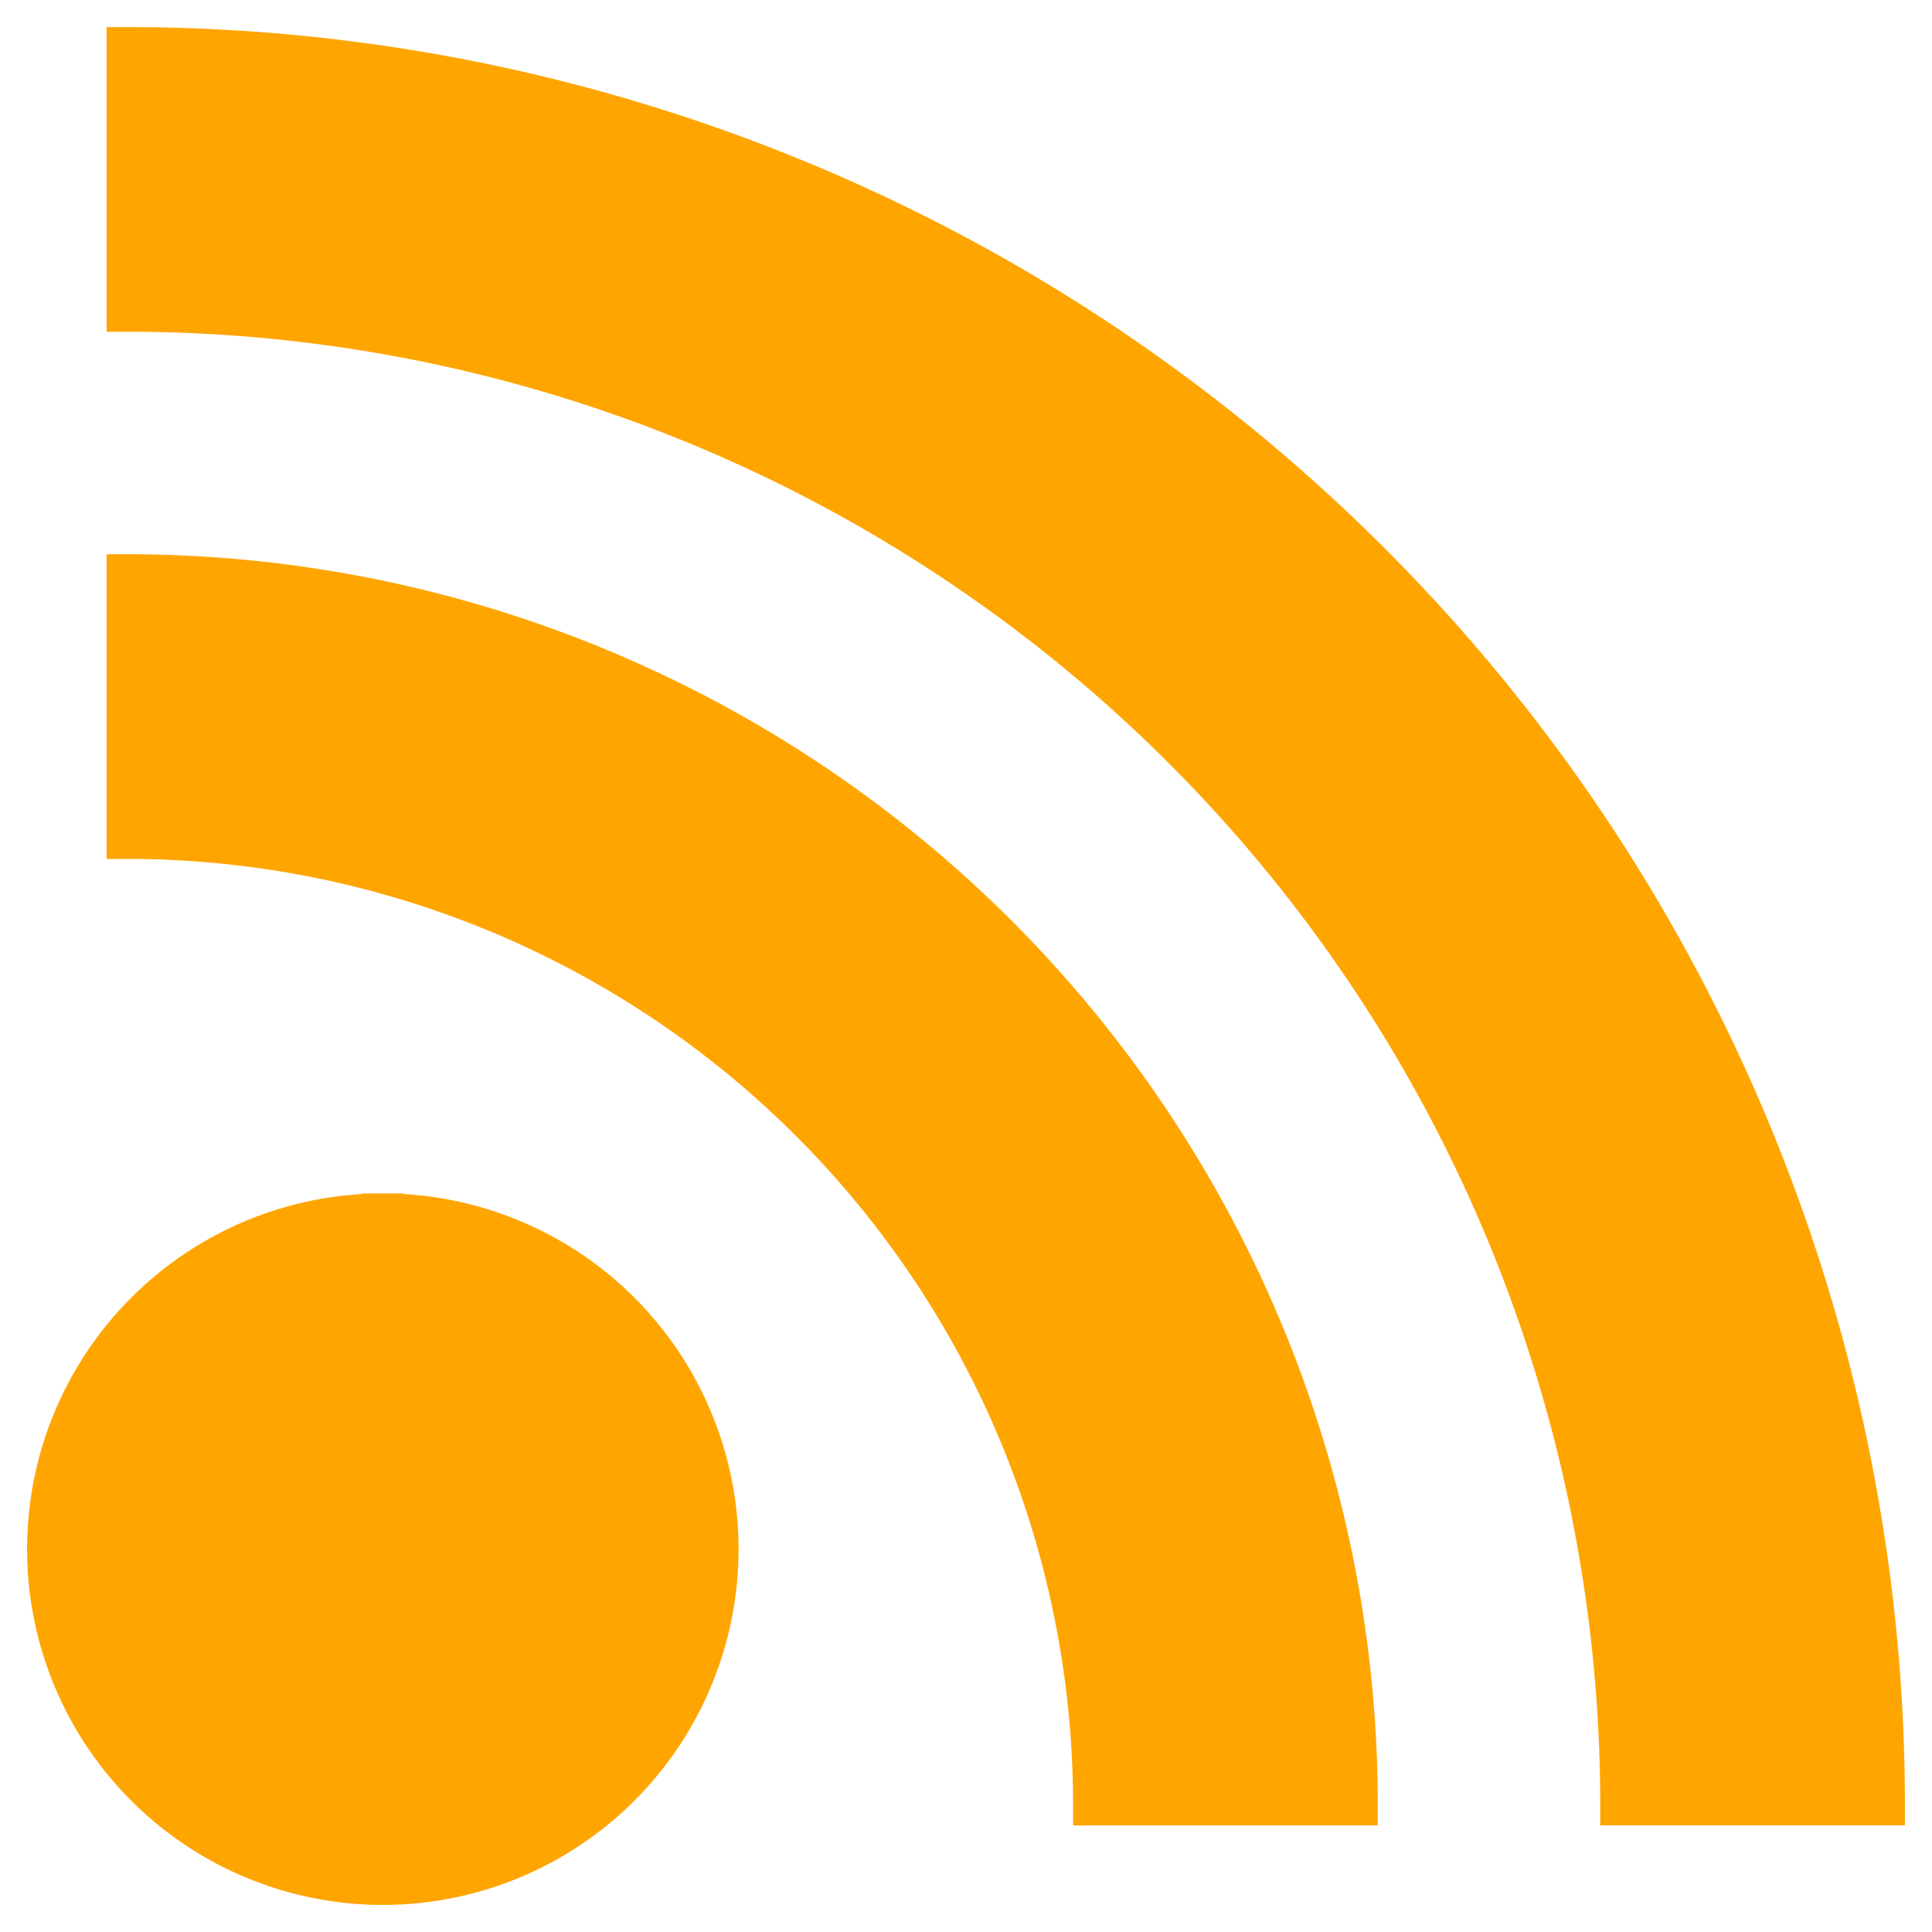
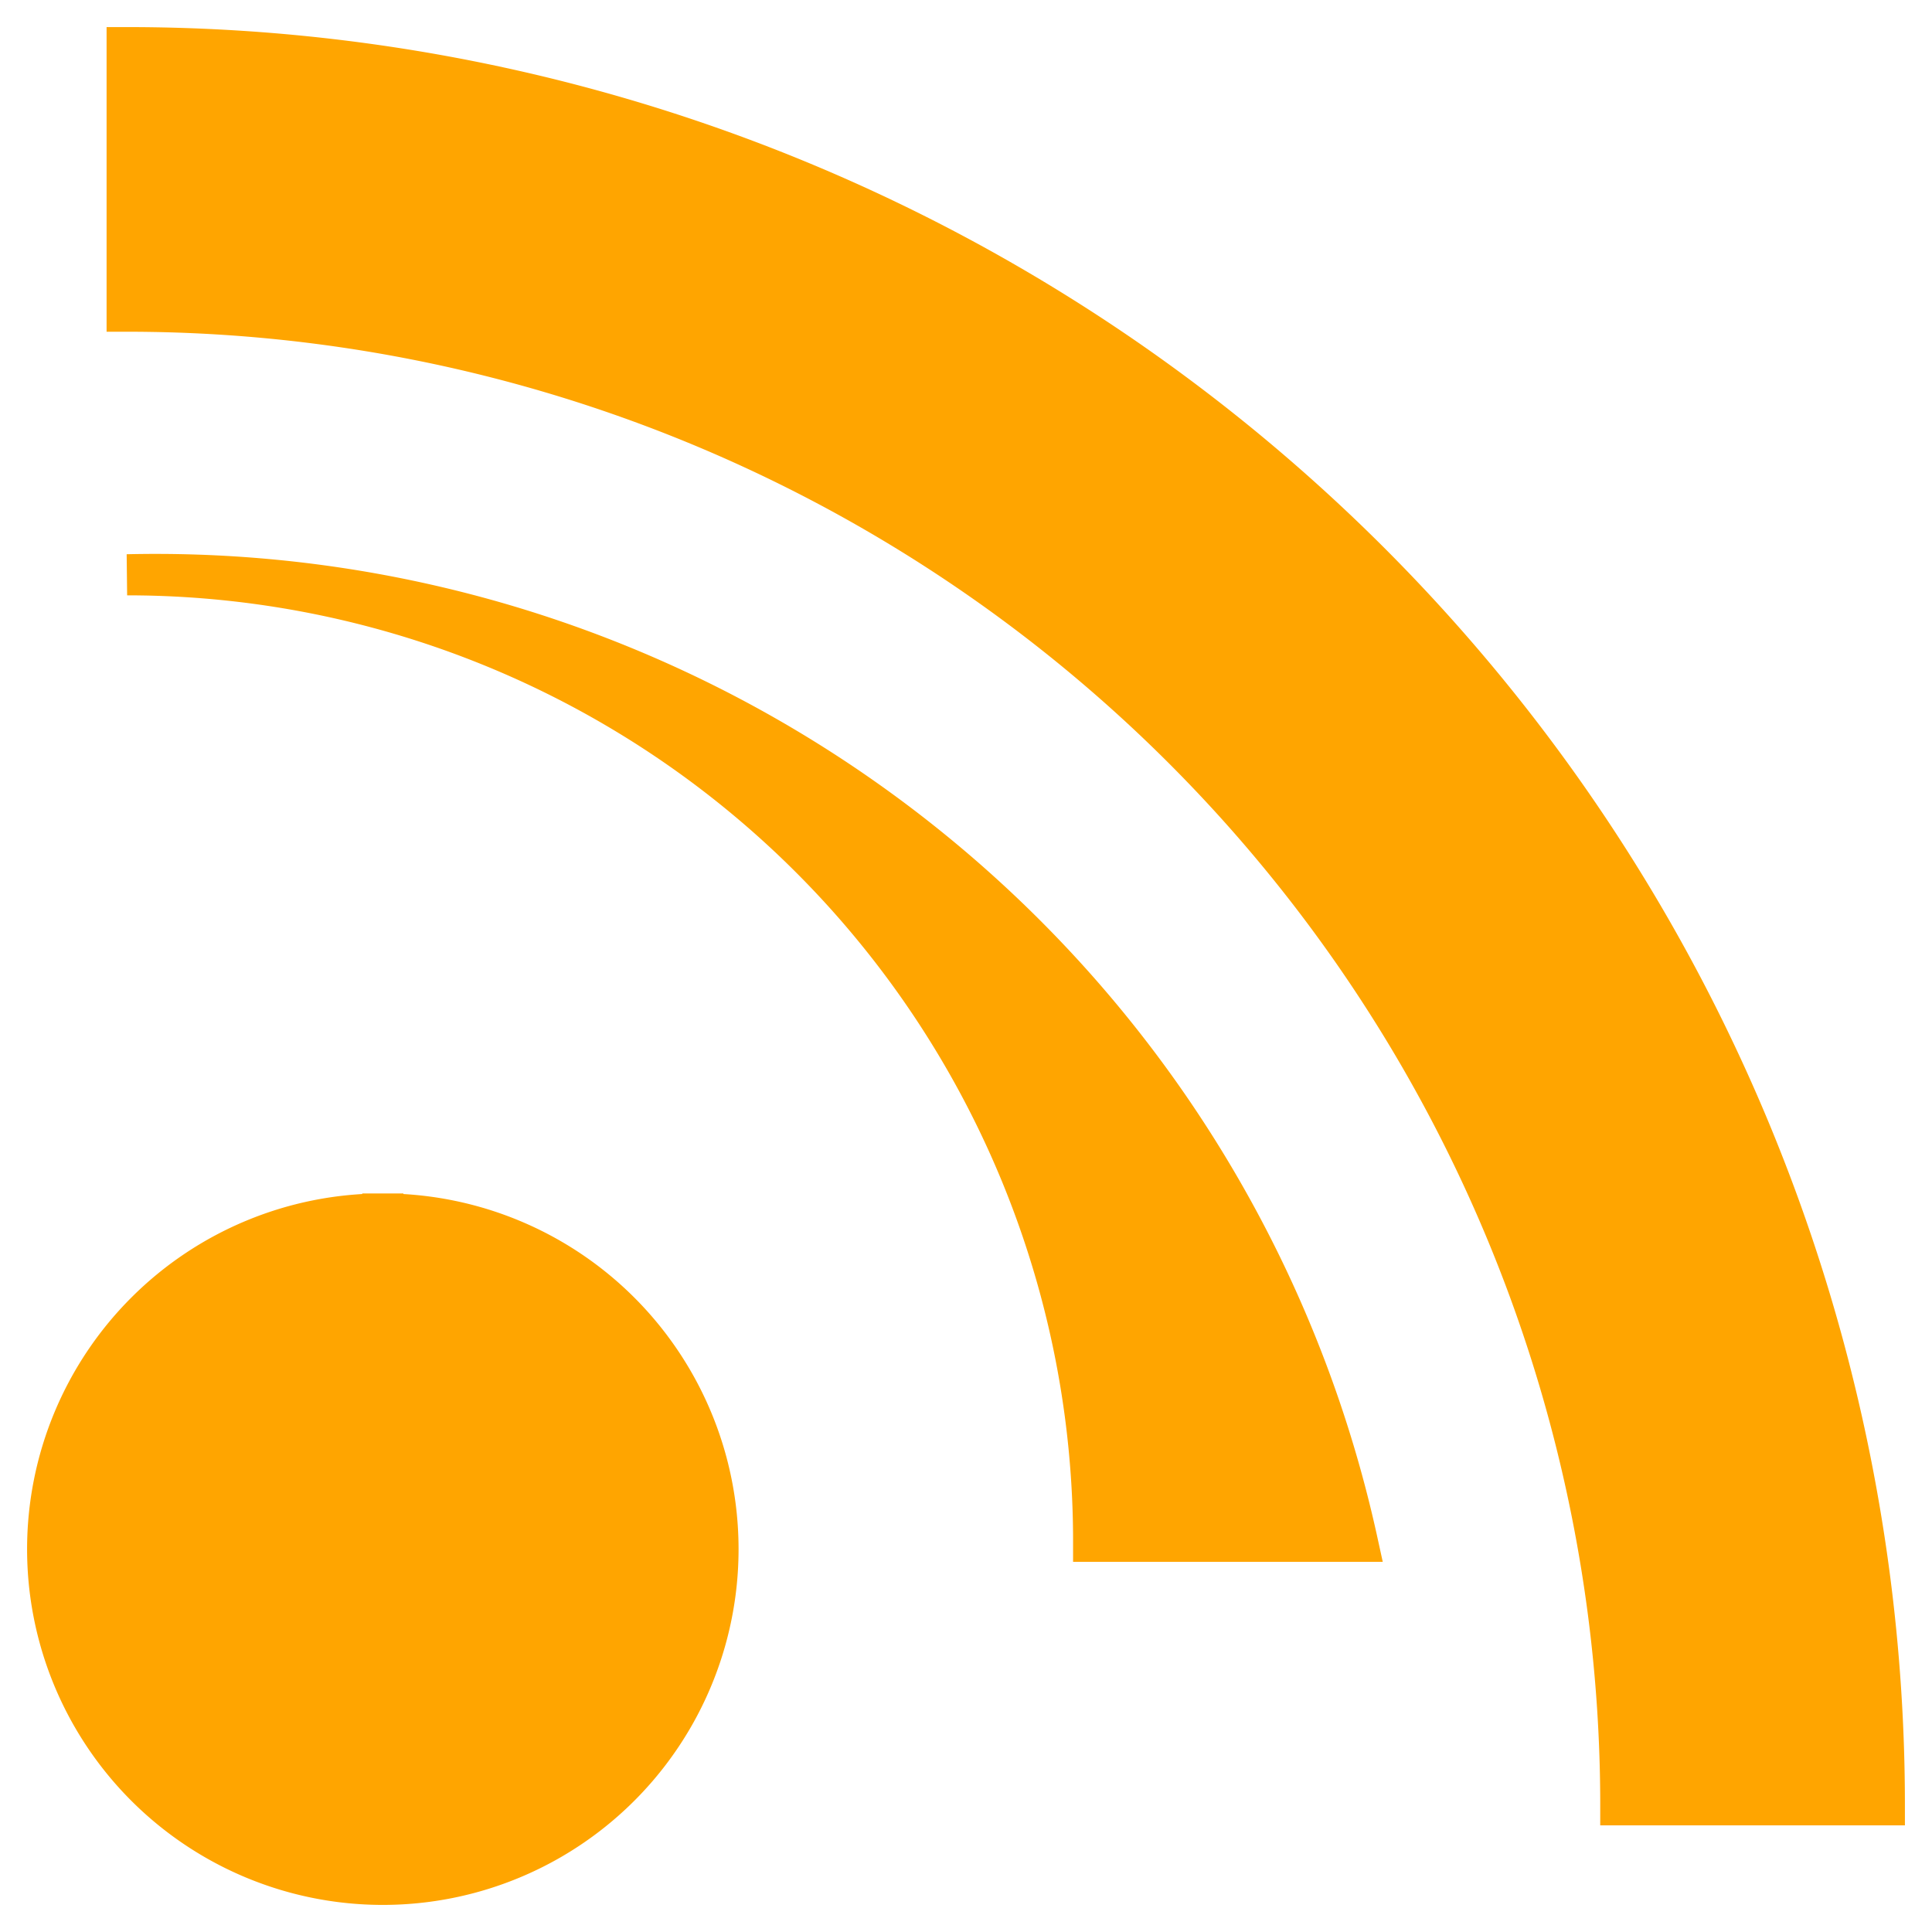
<svg xmlns="http://www.w3.org/2000/svg" width="47mm" height="47mm" viewBox="0 0 47 47">
-   <path d="M3.093 1.159V7.57a36.336 36.336 0 0136.336 36.336h6.412A42.749 42.749 0 003.093 1.159zm0 12.824v6.412a23.512 23.512 0 0123.512 23.512h6.412A29.924 29.924 0 003.093 13.983zm6.22 15.55a8.154 8.154 0 00-8.154 8.154 8.154 8.154 0 008.154 8.154 8.154 8.154 0 008.154-8.154 8.154 8.154 0 00-8.154-8.154z" fill="orange" stroke="orange" />
+   <path d="M3.093 1.159V7.57a36.336 36.336 0 0136.336 36.336h6.412A42.749 42.749 0 003.093 1.159zm0 12.824a23.512 23.512 0 0123.512 23.512h6.412A29.924 29.924 0 003.093 13.983zm6.22 15.55a8.154 8.154 0 00-8.154 8.154 8.154 8.154 0 008.154 8.154 8.154 8.154 0 008.154-8.154 8.154 8.154 0 00-8.154-8.154z" fill="orange" stroke="orange" />
</svg>